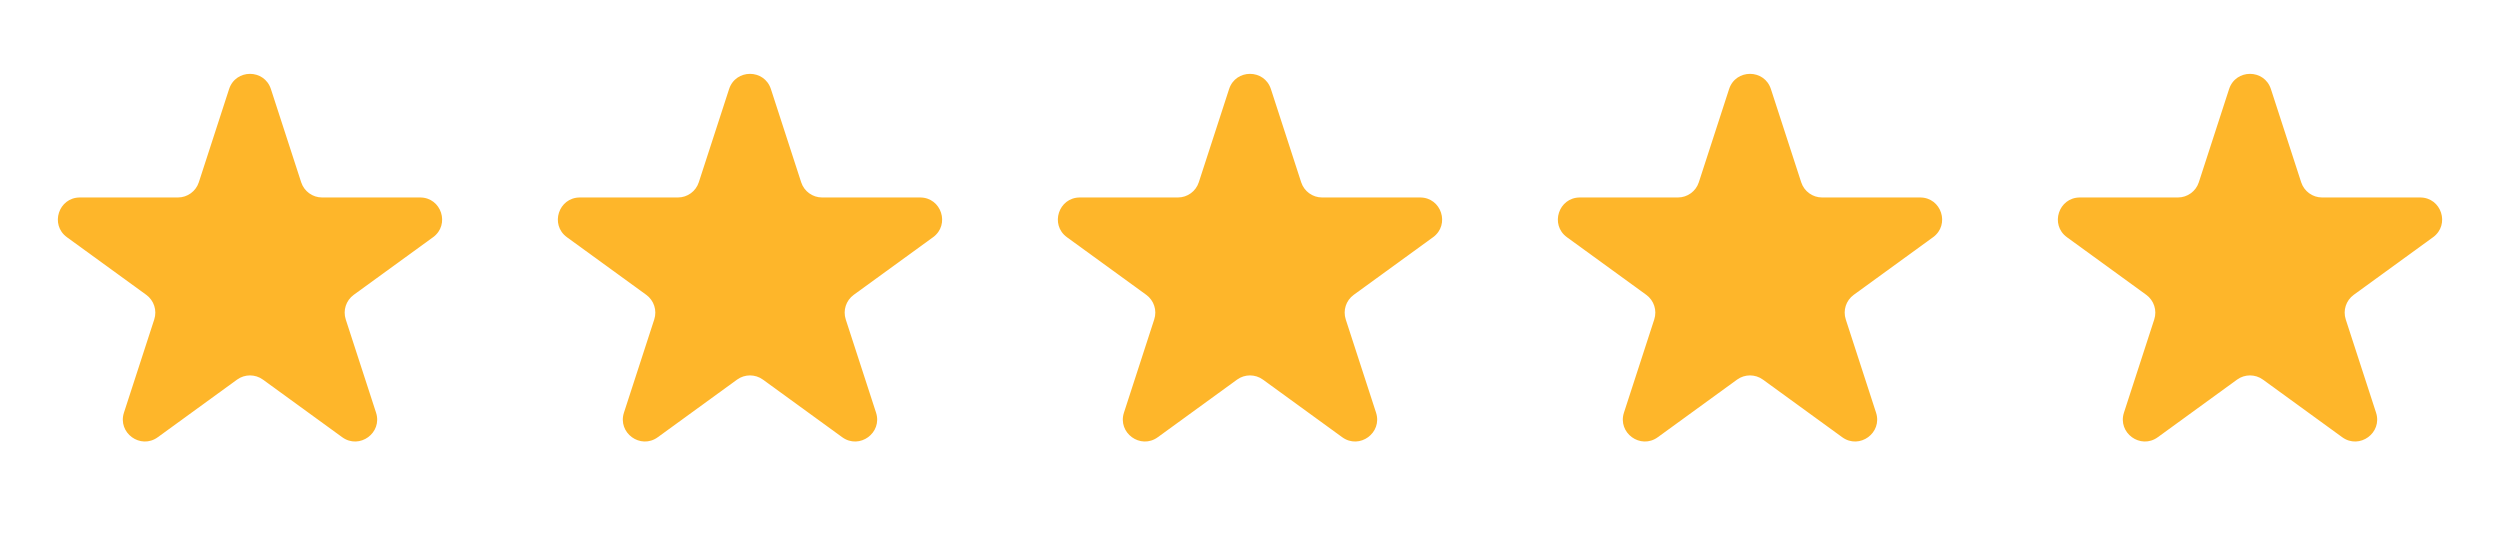
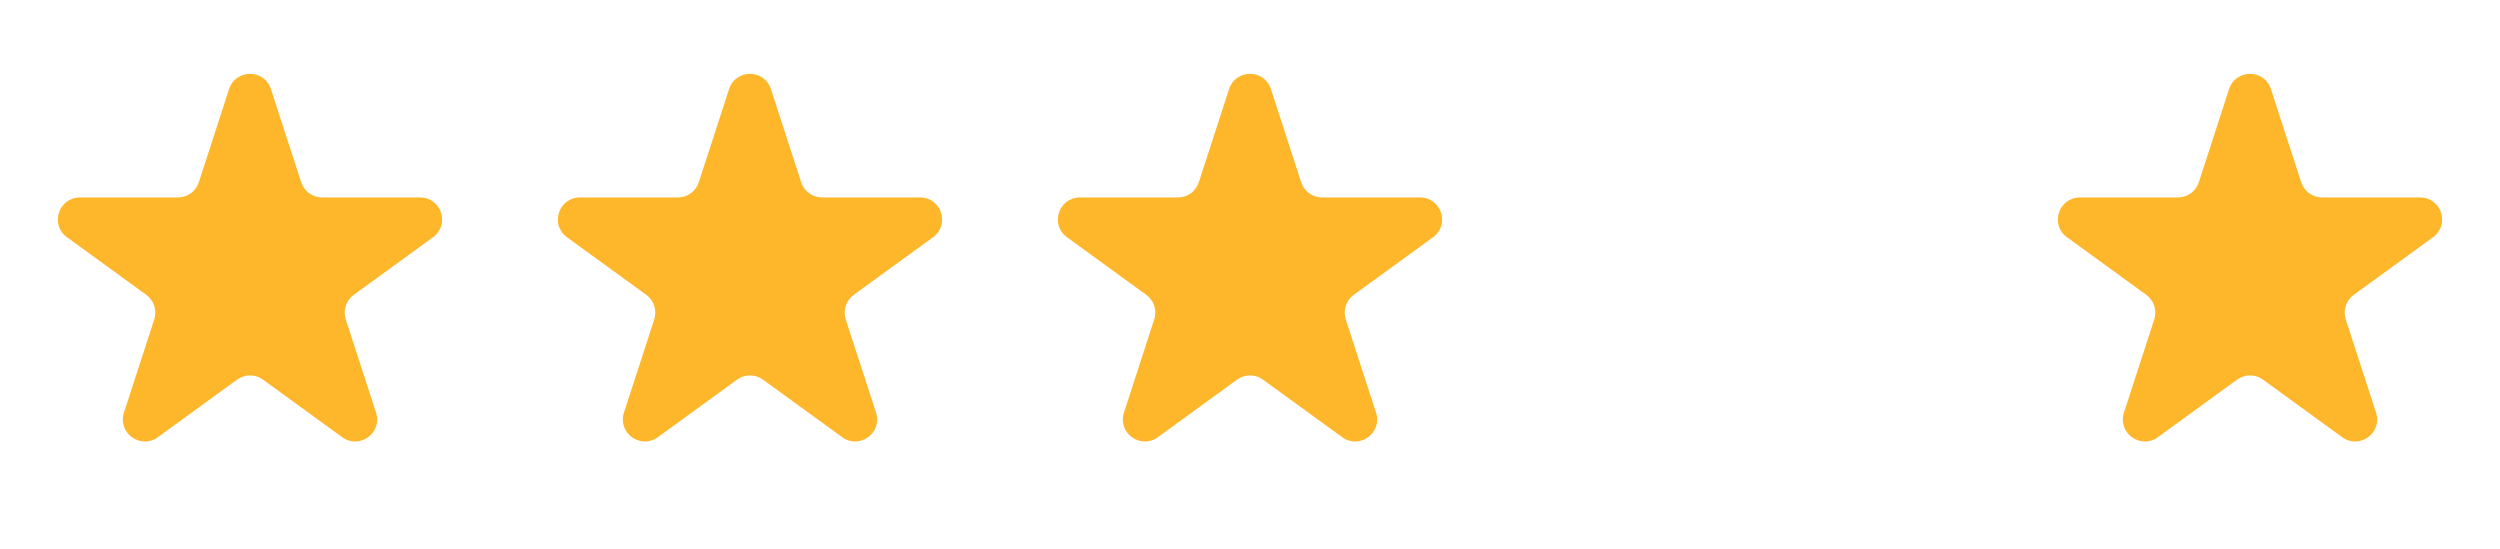
<svg xmlns="http://www.w3.org/2000/svg" width="91" height="20" viewBox="0 0 91 20" fill="none">
  <path d="M8.339 3.242C8.579 2.504 9.621 2.504 9.861 3.242L10.963 6.635C11.071 6.965 11.378 7.188 11.724 7.188H15.293C16.067 7.188 16.39 8.18 15.763 8.635L12.876 10.732C12.596 10.936 12.478 11.297 12.585 11.627L13.688 15.02C13.928 15.757 13.084 16.37 12.457 15.915L9.57 13.817C9.29 13.614 8.91 13.614 8.63 13.817L5.743 15.915C5.116 16.37 4.273 15.757 4.512 15.02L5.615 11.627C5.722 11.297 5.604 10.936 5.324 10.732L2.437 8.635C1.81 8.18 2.133 7.188 2.908 7.188H6.476C6.822 7.188 7.129 6.965 7.237 6.635L8.339 3.242Z" fill="#FEB62A" />
  <path d="M26.539 3.242C26.779 2.504 27.821 2.504 28.061 3.242L29.163 6.635C29.27 6.965 29.578 7.188 29.924 7.188H33.492C34.267 7.188 34.59 8.18 33.963 8.635L31.076 10.732C30.796 10.936 30.678 11.297 30.785 11.627L31.888 15.02C32.127 15.757 31.284 16.37 30.657 15.915L27.77 13.817C27.49 13.614 27.11 13.614 26.83 13.817L23.943 15.915C23.316 16.37 22.473 15.757 22.712 15.02L23.815 11.627C23.922 11.297 23.804 10.936 23.524 10.732L20.637 8.635C20.01 8.18 20.332 7.188 21.108 7.188H24.676C25.022 7.188 25.329 6.965 25.436 6.635L26.539 3.242Z" fill="#FEB62A" />
  <path d="M44.739 3.242C44.978 2.504 46.021 2.504 46.261 3.242L47.363 6.635C47.471 6.965 47.778 7.188 48.124 7.188H51.692C52.467 7.188 52.79 8.18 52.163 8.635L49.276 10.732C48.995 10.936 48.878 11.297 48.985 11.627L50.088 15.02C50.327 15.757 49.484 16.37 48.857 15.915L45.97 13.817C45.69 13.614 45.31 13.614 45.03 13.817L42.143 15.915C41.516 16.37 40.672 15.757 40.912 15.02L42.014 11.627C42.122 11.297 42.004 10.936 41.724 10.732L38.837 8.635C38.21 8.18 38.532 7.188 39.307 7.188H42.876C43.222 7.188 43.529 6.965 43.636 6.635L44.739 3.242Z" fill="#FEB62A" />
-   <path d="M62.939 3.242C63.179 2.504 64.222 2.504 64.461 3.242L65.564 6.635C65.671 6.965 65.978 7.188 66.324 7.188H69.893C70.668 7.188 70.99 8.18 70.363 8.635L67.476 10.732C67.196 10.936 67.078 11.297 67.186 11.627L68.288 15.02C68.528 15.757 67.684 16.37 67.057 15.915L64.17 13.817C63.89 13.614 63.51 13.614 63.23 13.817L60.343 15.915C59.716 16.37 58.873 15.757 59.112 15.02L60.215 11.627C60.322 11.297 60.205 10.936 59.924 10.732L57.037 8.635C56.41 8.18 56.733 7.188 57.508 7.188H61.076C61.422 7.188 61.73 6.965 61.837 6.635L62.939 3.242Z" fill="#FEB62A" />
  <path d="M81.139 3.242C81.379 2.504 82.421 2.504 82.661 3.242L83.763 6.635C83.871 6.965 84.178 7.188 84.524 7.188H88.093C88.868 7.188 89.19 8.18 88.563 8.635L85.676 10.732C85.396 10.936 85.278 11.297 85.385 11.627L86.488 15.02C86.728 15.757 85.884 16.37 85.257 15.915L82.37 13.817C82.09 13.614 81.71 13.614 81.43 13.817L78.543 15.915C77.916 16.37 77.073 15.757 77.312 15.02L78.415 11.627C78.522 11.297 78.404 10.936 78.124 10.732L75.237 8.635C74.61 8.18 74.933 7.188 75.708 7.188H79.276C79.622 7.188 79.93 6.965 80.037 6.635L81.139 3.242Z" fill="#FEB62A" />
</svg>